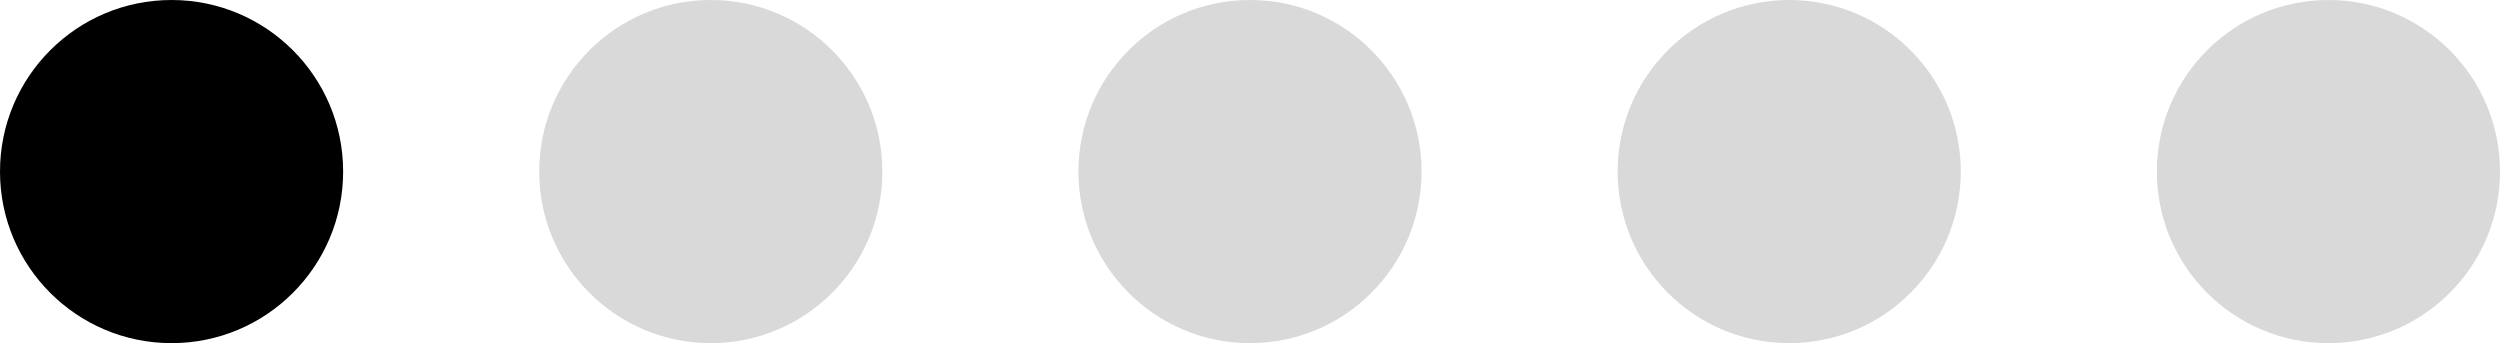
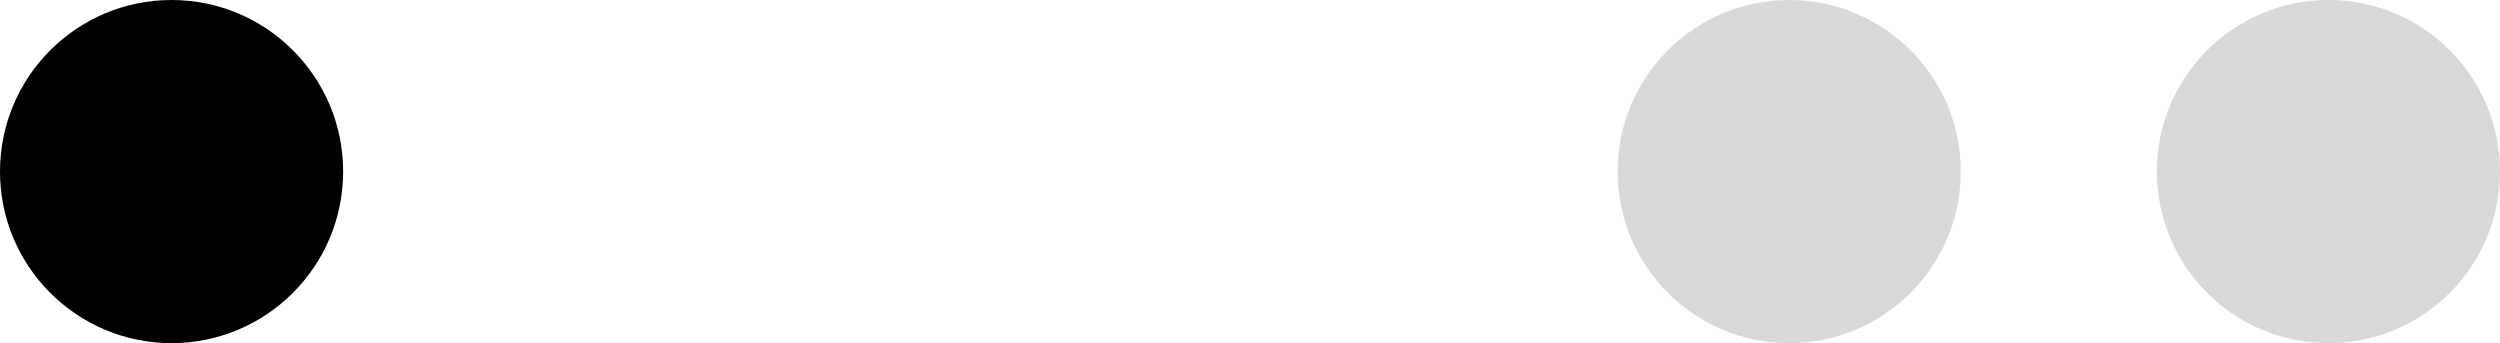
<svg xmlns="http://www.w3.org/2000/svg" width="51" height="7" viewBox="0 0 51 7" fill="none">
  <circle cx="3.5" cy="3.5" r="3.5" fill="black" />
-   <circle cx="14.5" cy="3.5" r="3.5" fill="#D9D9D9" />
-   <circle cx="25.5" cy="3.5" r="3.5" fill="#D9D9D9" />
  <circle cx="36.5" cy="3.5" r="3.5" fill="#D9D9D9" />
  <circle cx="47.5" cy="3.5" r="3.5" fill="#D9D9D9" />
</svg>